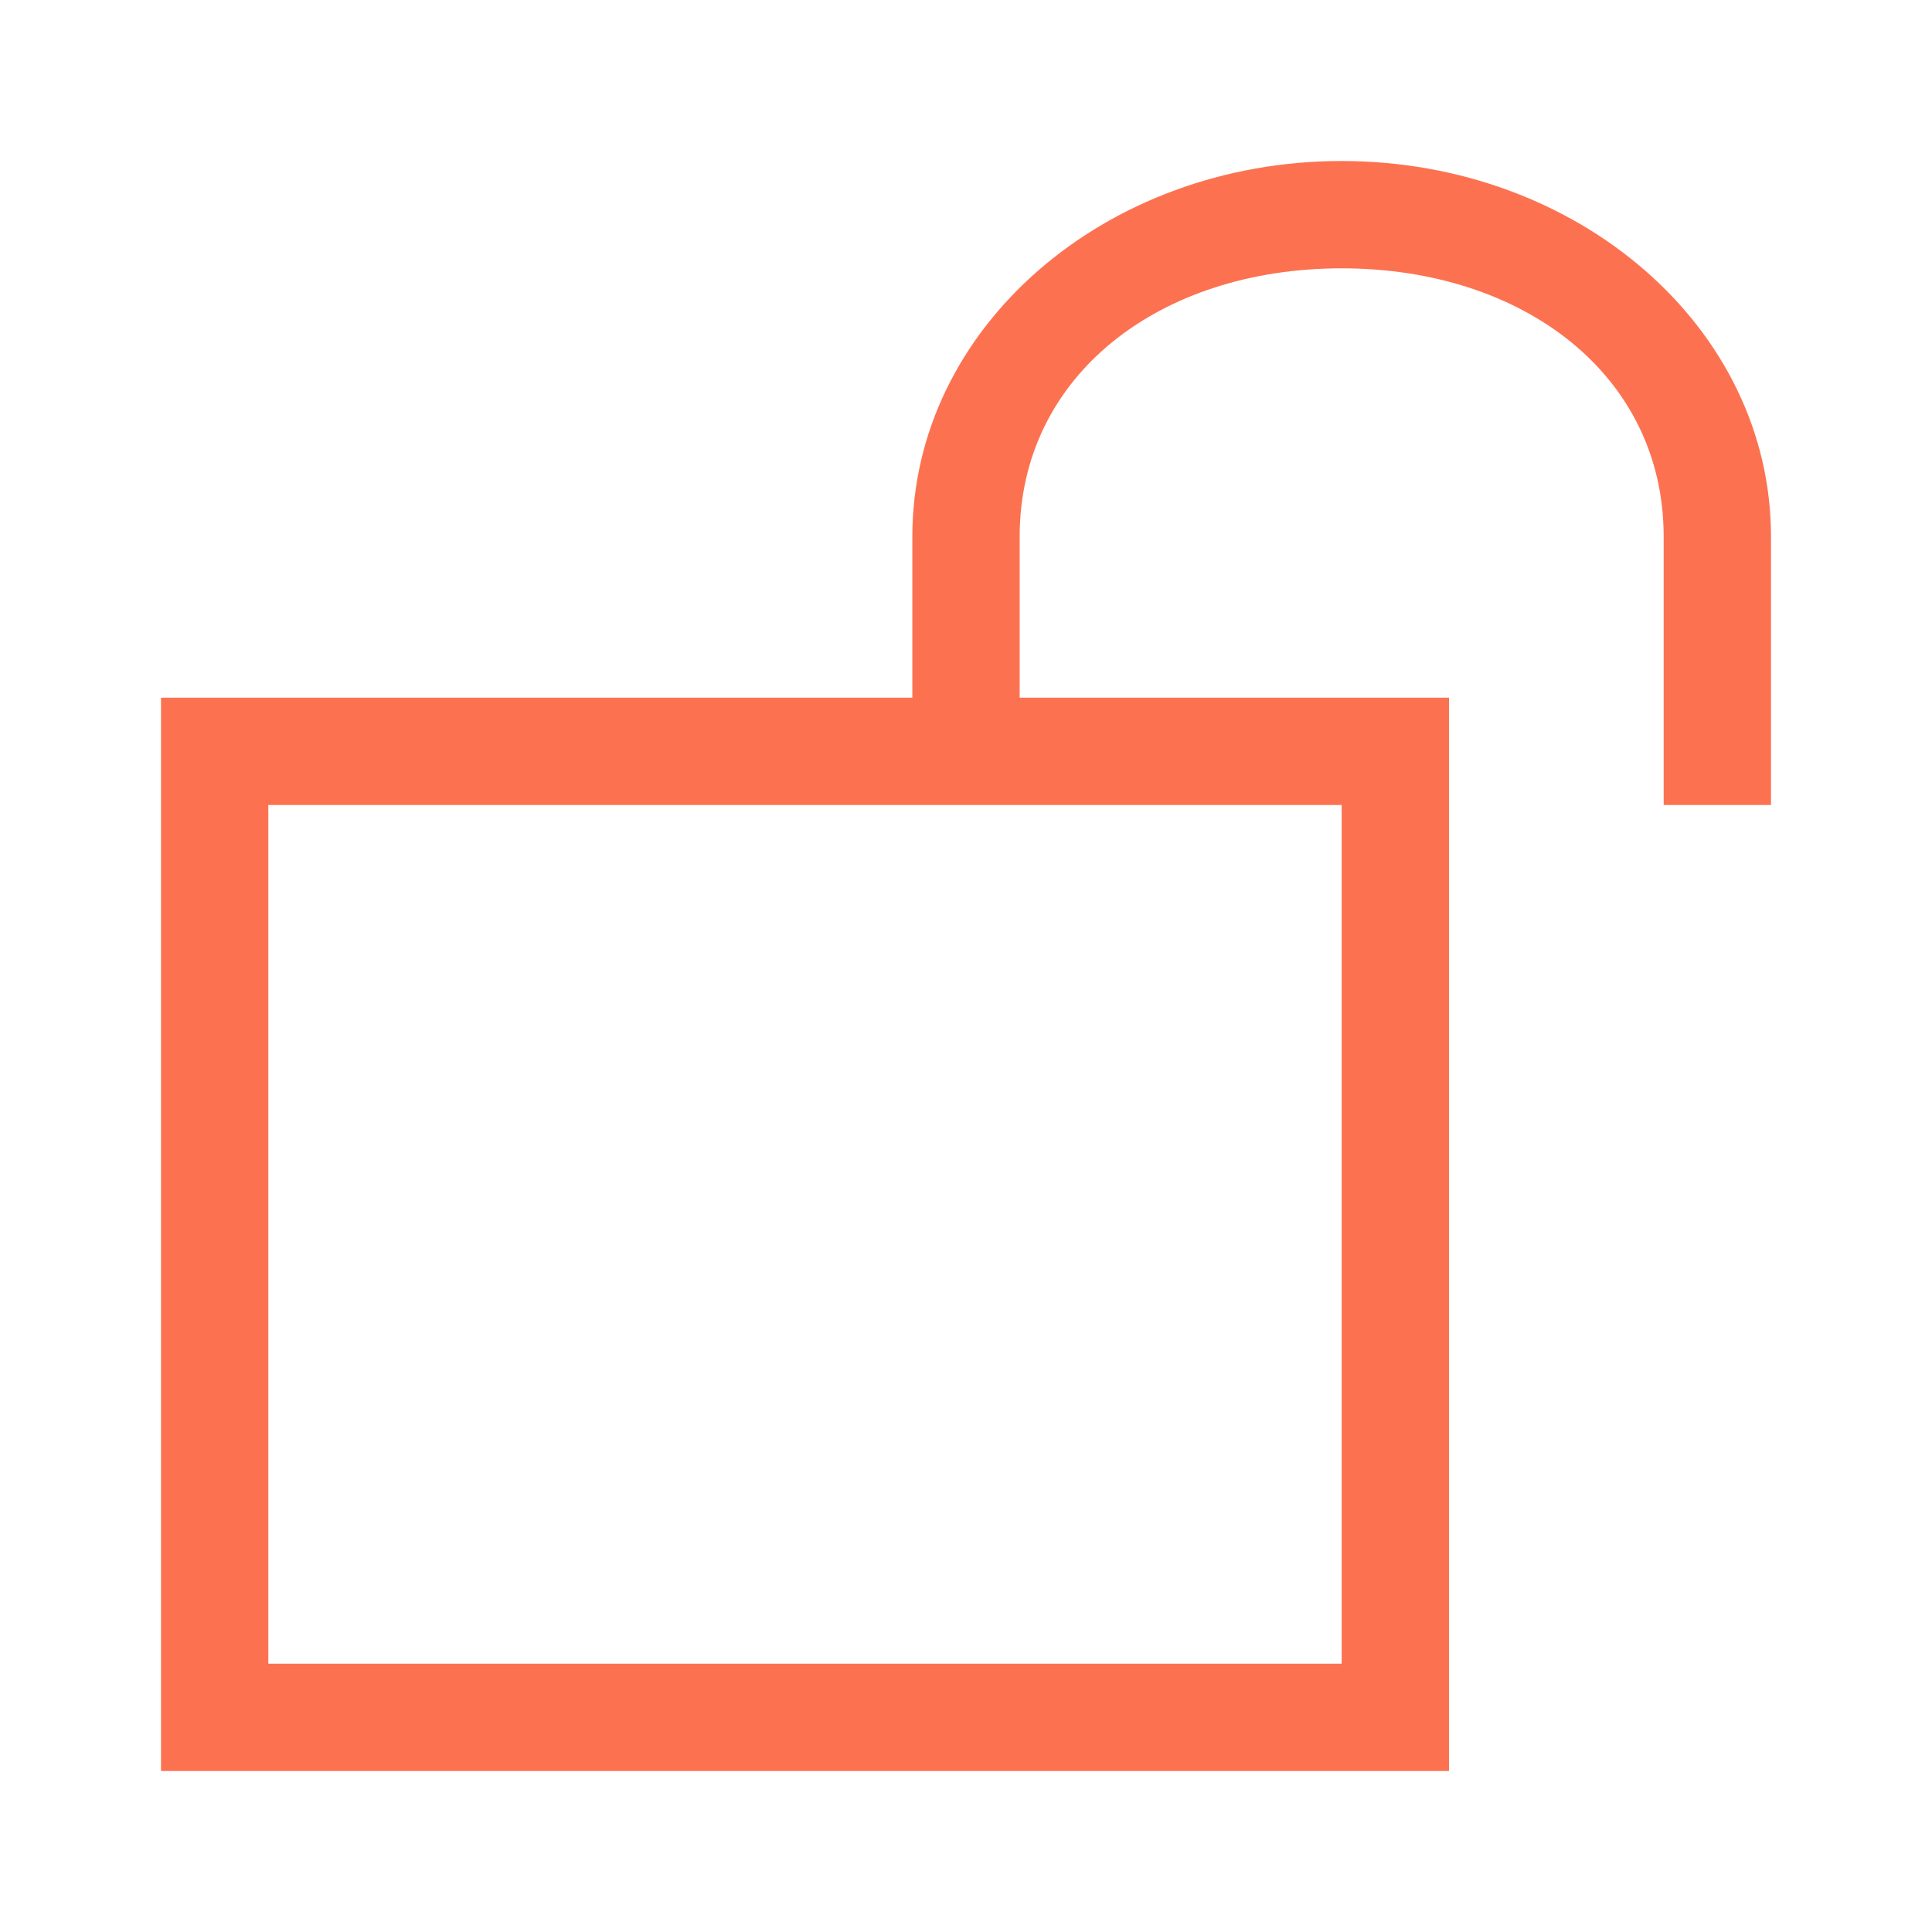
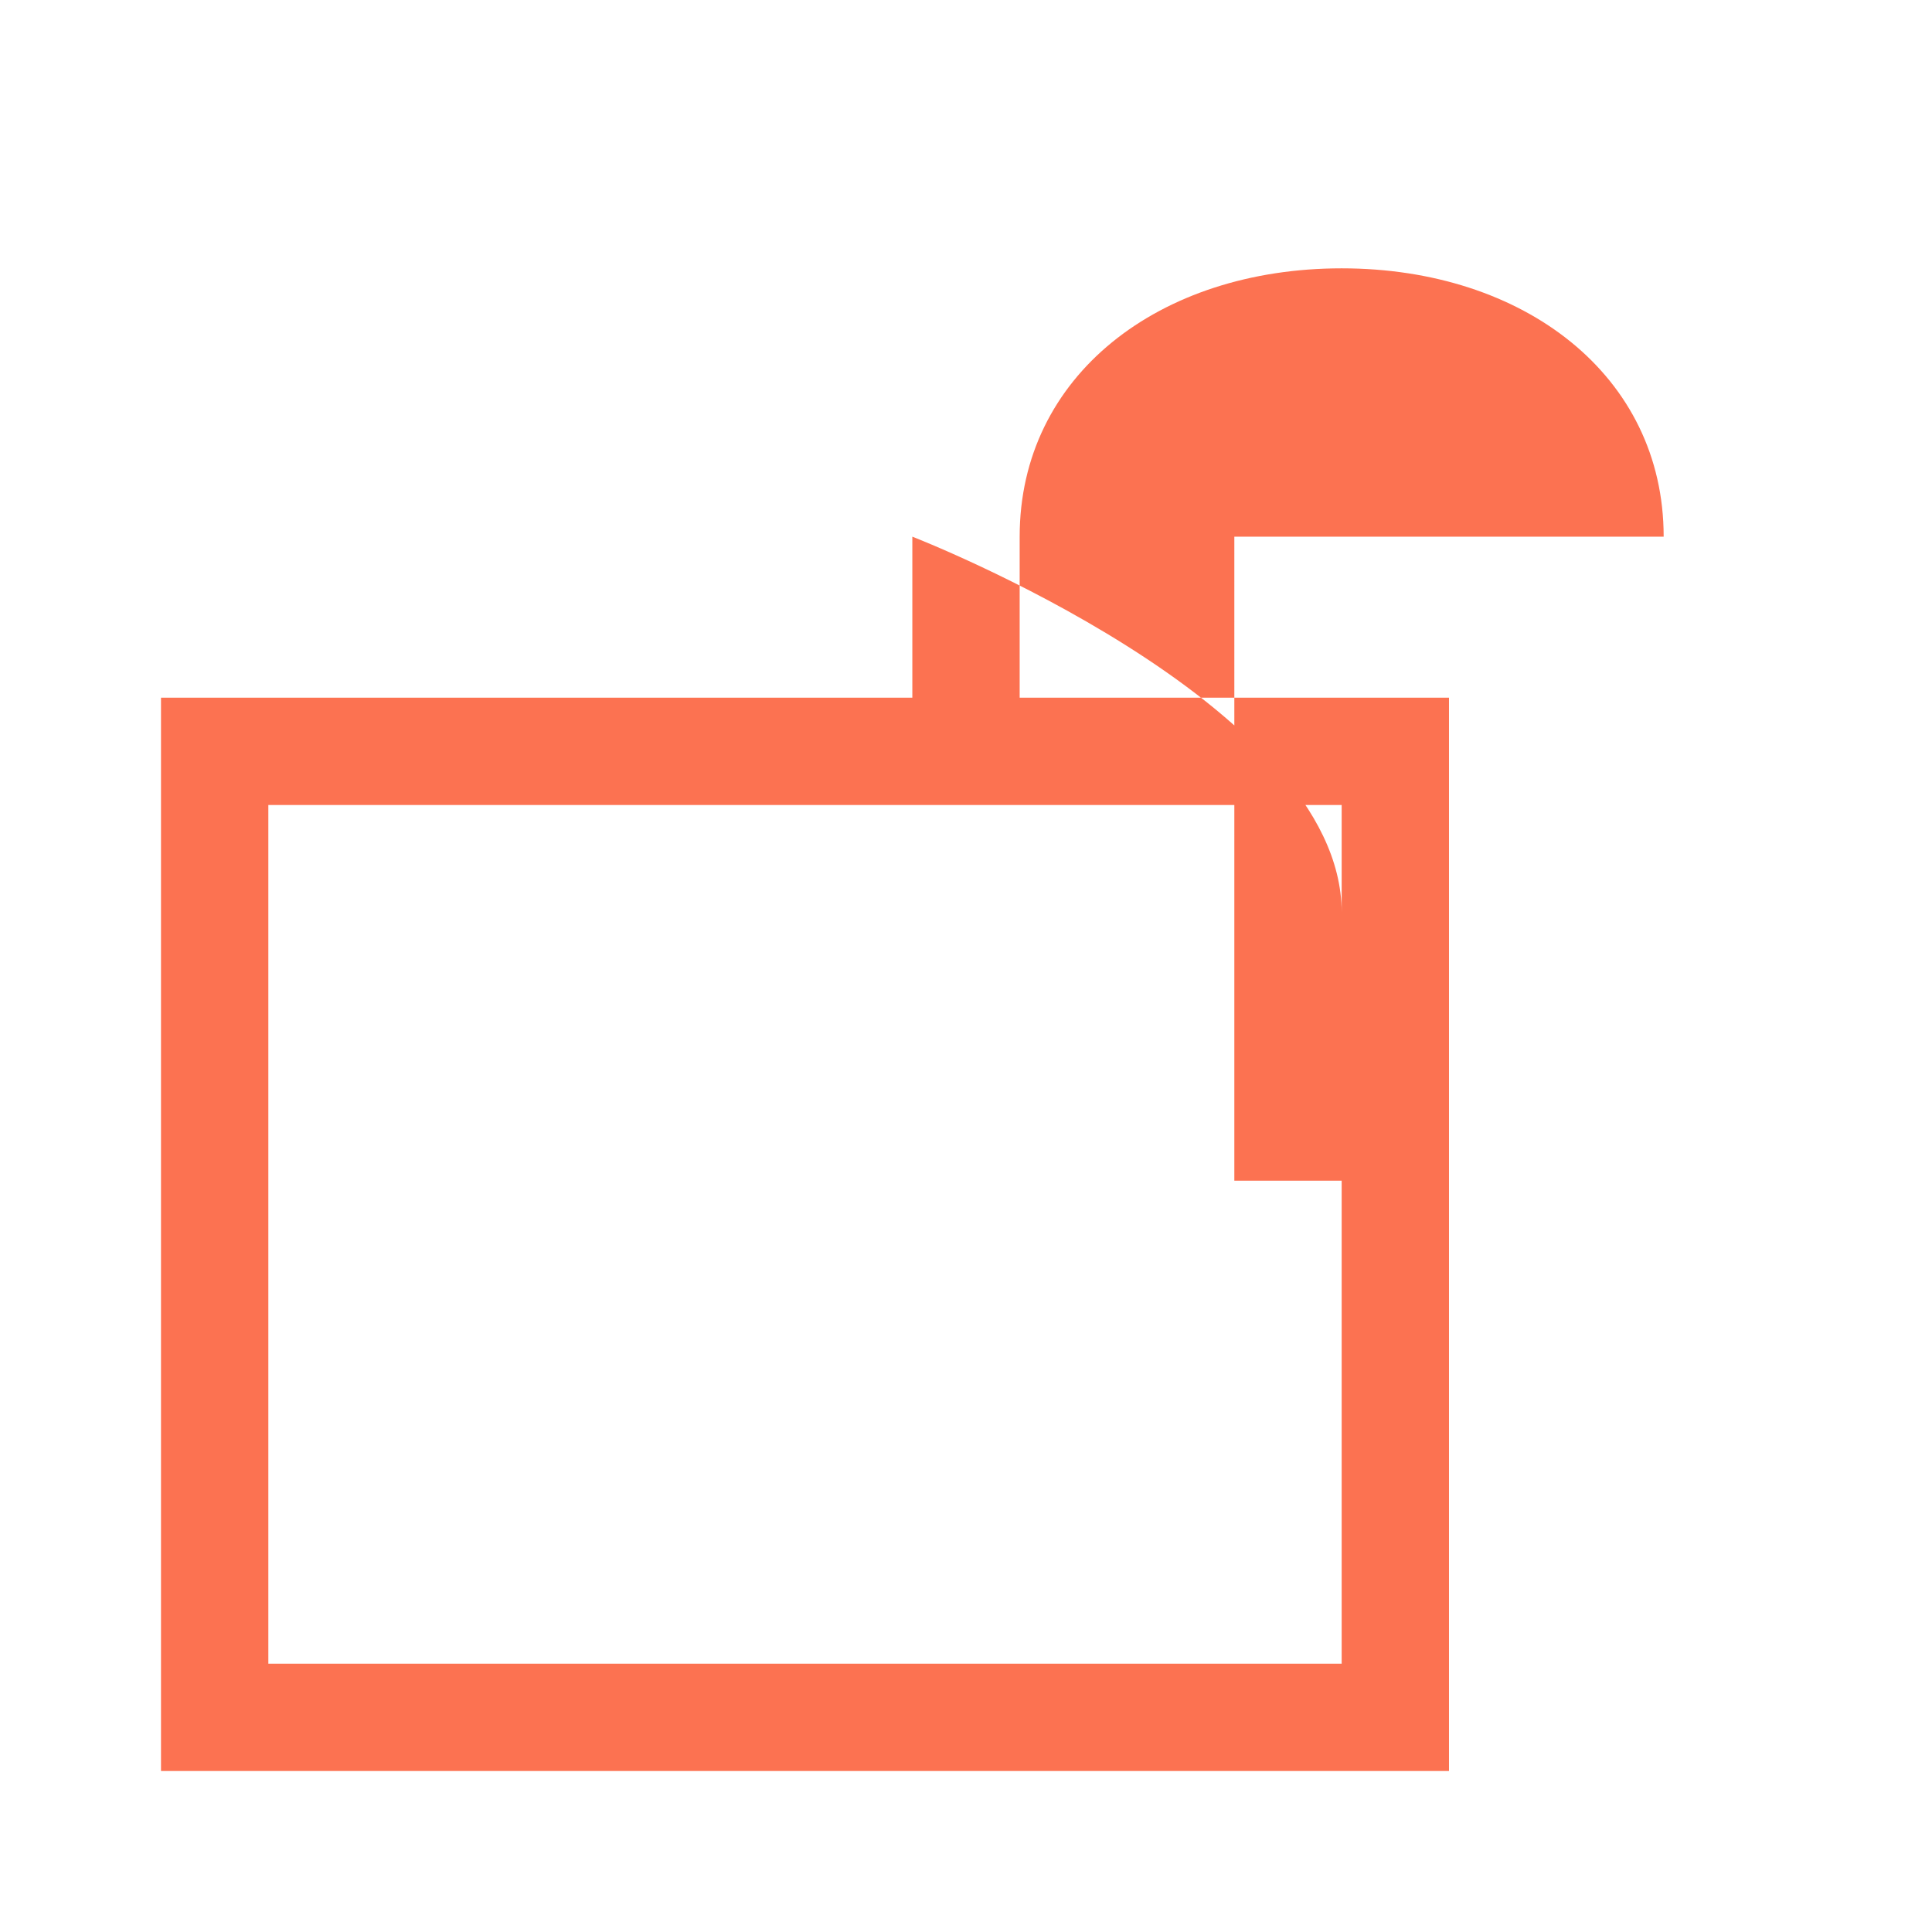
<svg xmlns="http://www.w3.org/2000/svg" version="1.1" x="0px" y="0px" viewBox="0 0 36 36" style="enable-background:new 0 0 36 36;">
  <style type="text/css">
        .st0{fill:#FC7251;}
    </style>
-   <path class="st0" d="M31,10c0-3-2.6-5-6-5s-6,2-6,5v3h8v20H3V13h14v-3c0-3.9,3.6-7,8-7s8,3.1,8,7v5h-2V10z M17,15H5v16h20V15h-6H17z  " />
+   <path class="st0" d="M31,10c0-3-2.6-5-6-5s-6,2-6,5v3h8v20H3V13h14v-3s8,3.1,8,7v5h-2V10z M17,15H5v16h20V15h-6H17z  " />
</svg>